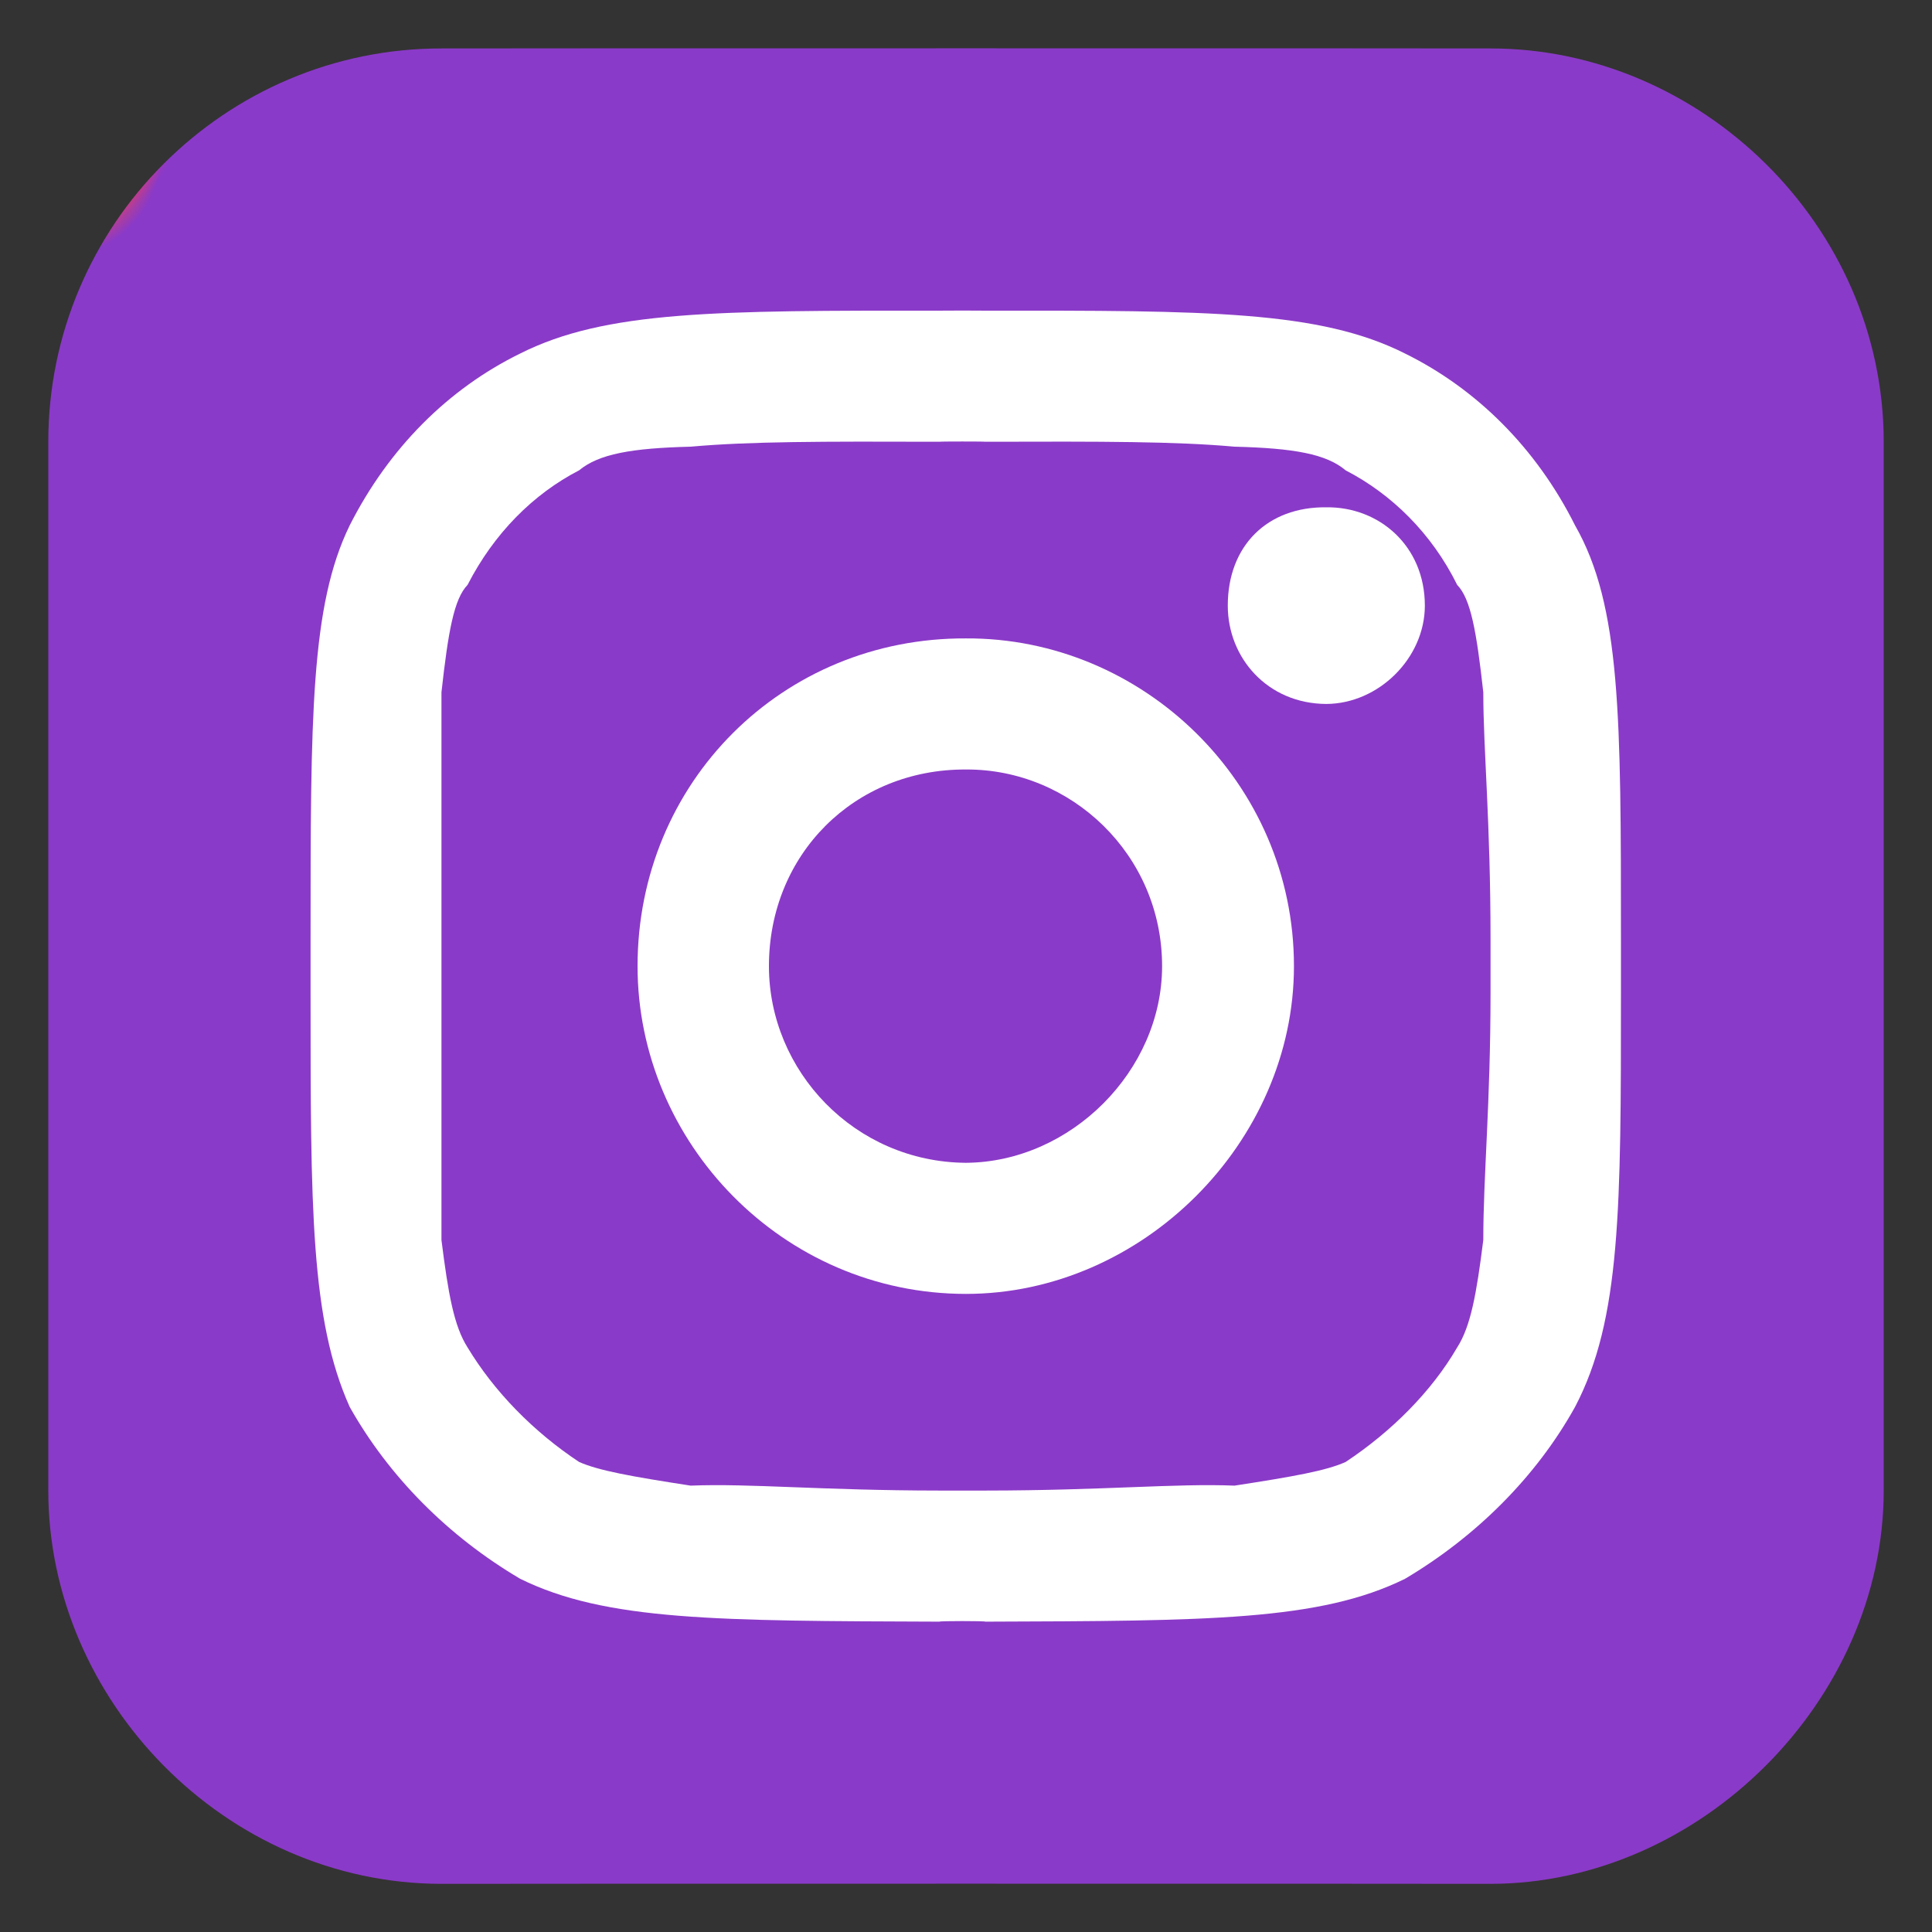
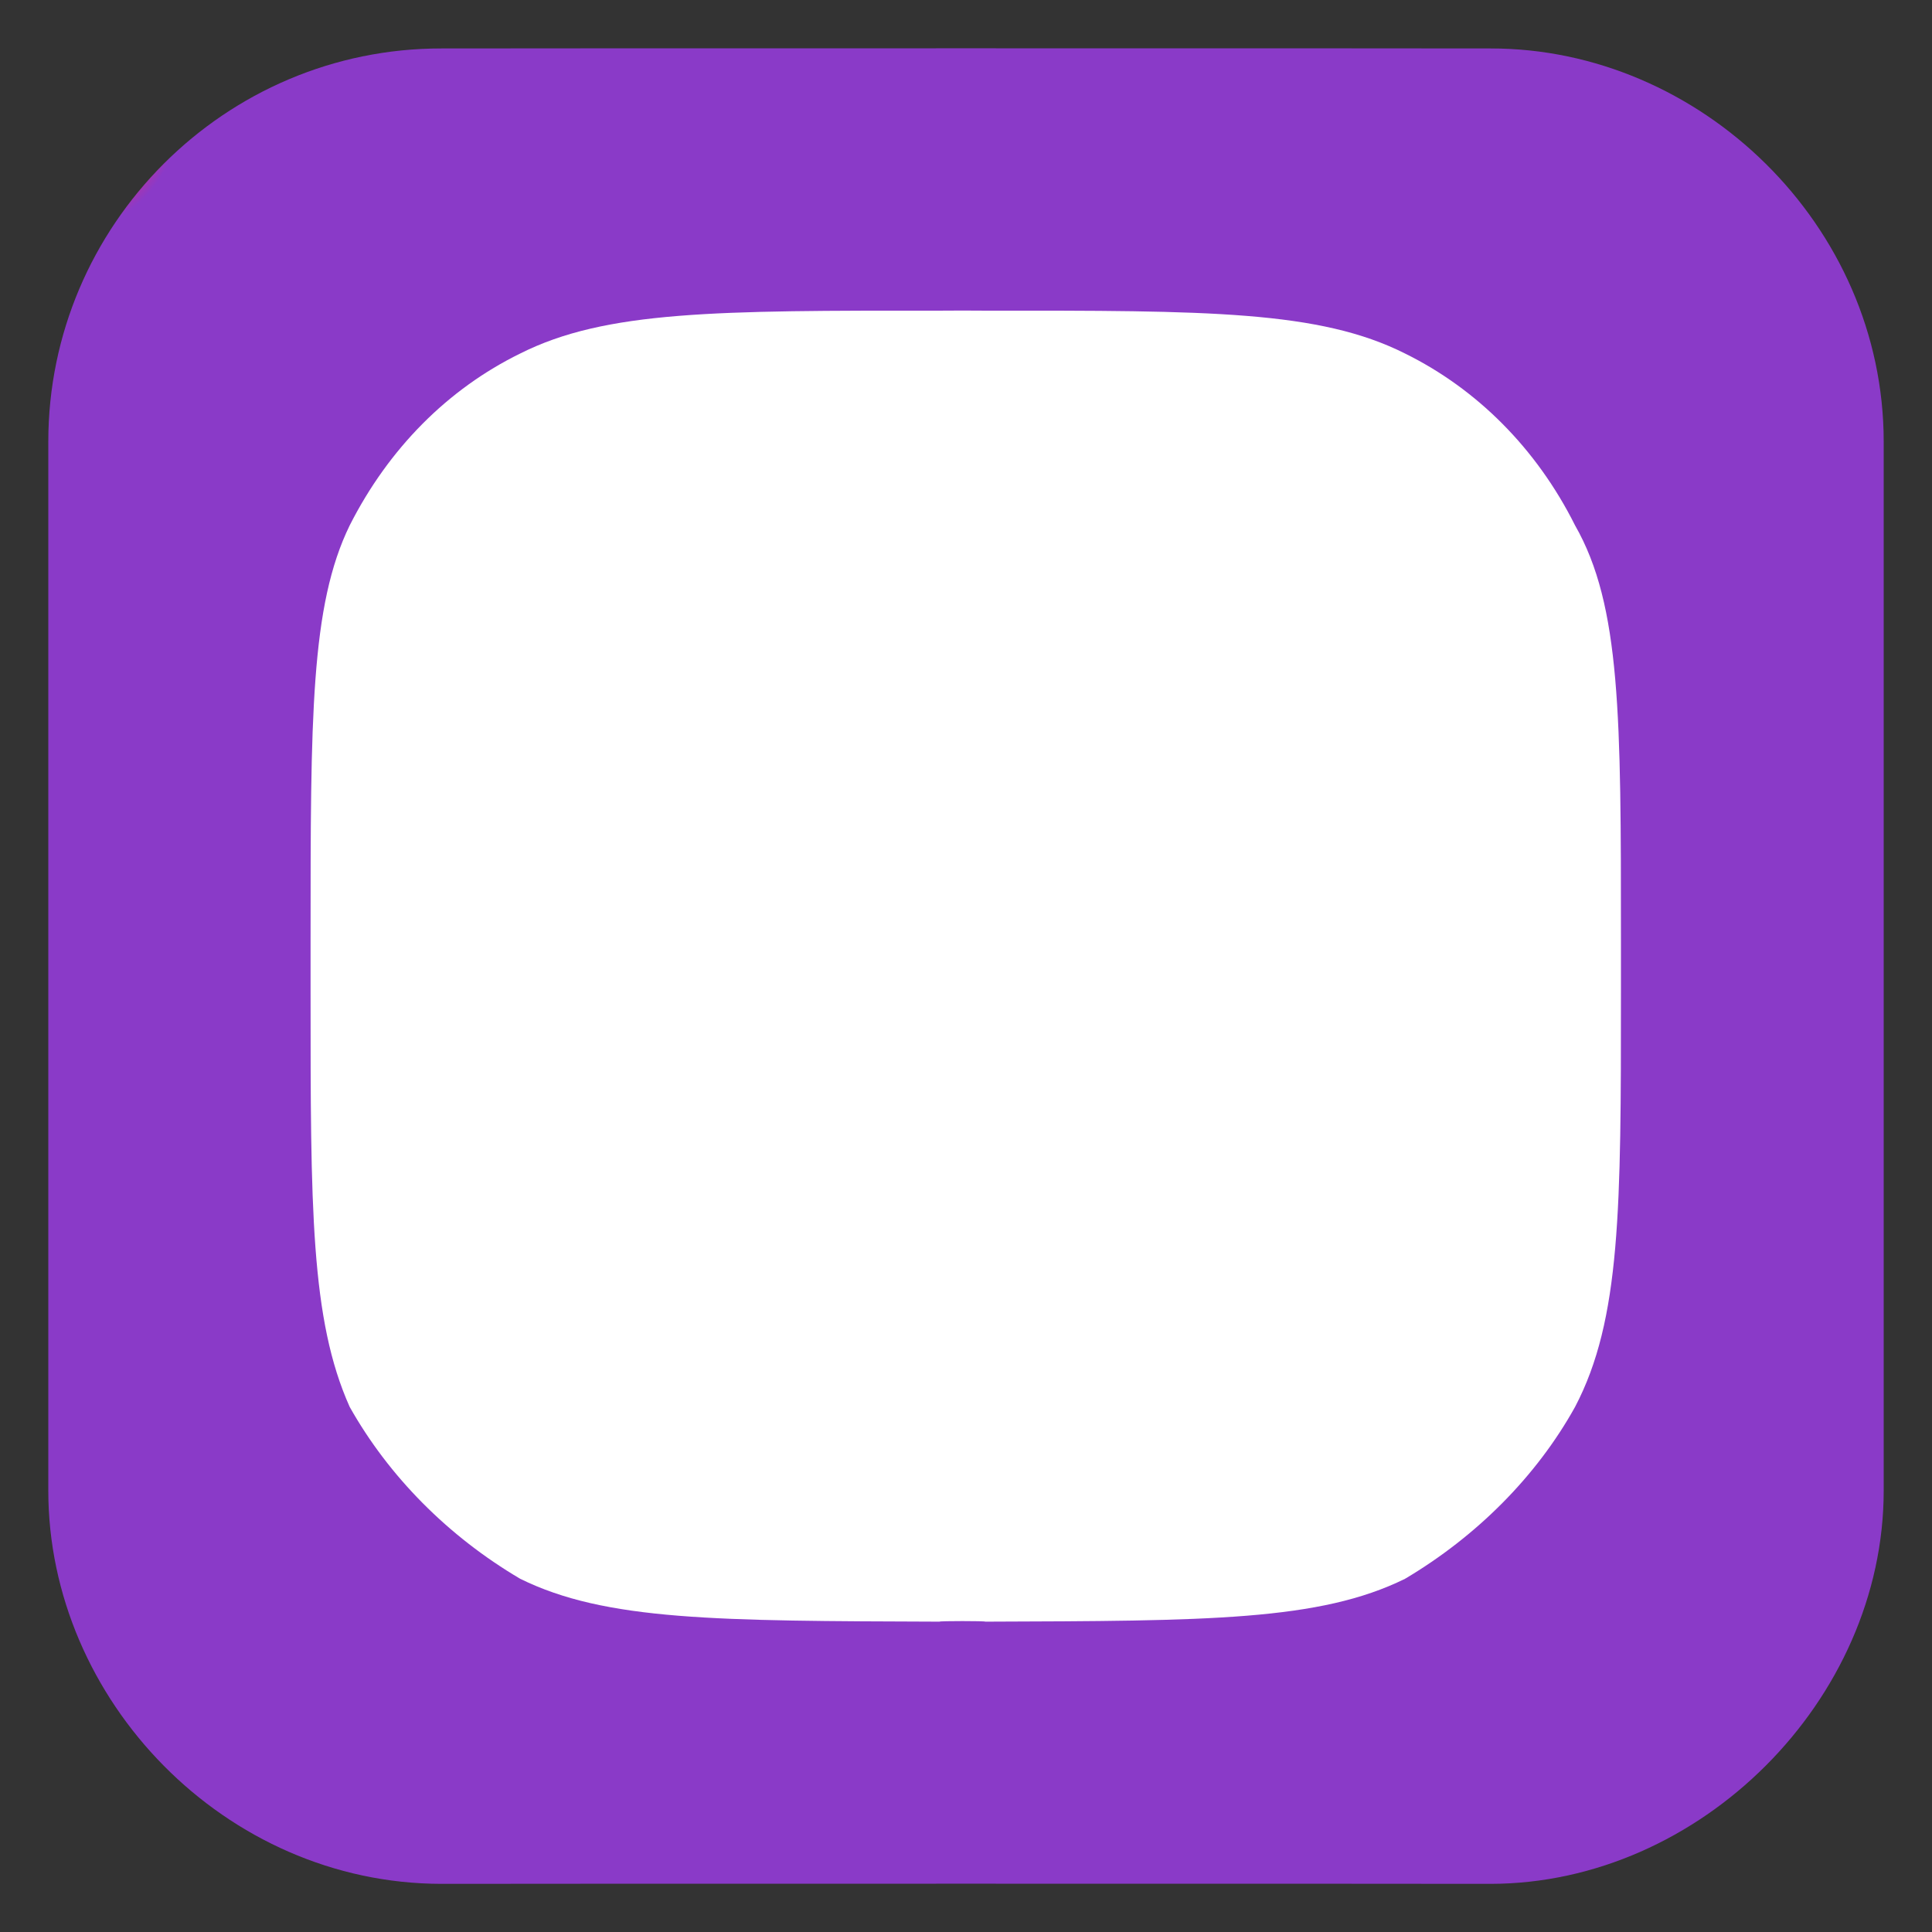
<svg xmlns="http://www.w3.org/2000/svg" version="1.1" width="100%" height="100%" id="svgWorkerArea" viewBox="0 0 400 400" style="background: white;">
  <rect x="0" y="0" width="400" height="400" fill="#333333" stroke="none" />
  <defs id="defsdoc">
    <pattern id="patternBool" x="0" y="0" width="10" height="10" patternUnits="userSpaceOnUse" patternTransform="rotate(35)">
-       <circle cx="5" cy="5" r="4" style="stroke: none;fill: #ff000070;" />
-     </pattern>
+       </pattern>
    <radialGradient id="paint0_radial_87_7153" cx="0" cy="0" r="1" gradientUnits="userSpaceOnUse" gradientTransform="translate(12 23) rotate(-55.376) scale(25.52)">
      <stop stop-color="#B13589" id="stopImp-198095780" />
      <stop offset="0.793" stop-color="#C62F94" id="stopImp-975138026" />
      <stop offset="1" stop-color="#8A3AC8" id="stopImp-962738542" />
    </radialGradient>
    <radialGradient id="paint1_radial_87_7153" cx="0" cy="0" r="1" gradientUnits="userSpaceOnUse" gradientTransform="translate(11 31) rotate(-65.136) scale(22.594)">
      <stop stop-color="#E0E8B7" id="stopImp-961429795" />
      <stop offset="0.445" stop-color="#FB8A2E" id="stopImp-785183617" />
      <stop offset="0.715" stop-color="#E2425C" id="stopImp-367692634" />
      <stop offset="1" stop-color="#E2425C" stop-opacity="0" id="stopImp-997704316" />
    </radialGradient>
    <radialGradient id="paint2_radial_87_7153" cx="0" cy="0" r="1" gradientUnits="userSpaceOnUse" gradientTransform="translate(0.5 3) rotate(-8.13) scale(38.891 8.318)">
      <stop offset="0.157" stop-color="#406ADC" id="stopImp-598941056" />
      <stop offset="0.468" stop-color="#6A45BE" id="stopImp-119003100" />
      <stop offset="1" stop-color="#6A45BE" stop-opacity="0" id="stopImp-282631255" />
    </radialGradient>
  </defs>
  <g id="fileImp-717691645" class="cosito">
    <path id="rectImp-829565392" fill="url(#paint0_radial_87_7153)" class="grouped" d="M10 91.461C10 46.589 46.6 9.989 91.4 10.032 91.4 9.989 308.6 9.989 308.6 10.032 352 9.989 390 46.589 390 91.461 390 91.389 390 308.589 390 308.604 390 351.989 352 389.989 308.6 390.032 308.6 389.989 91.4 389.989 91.4 390.032 46.6 389.989 10 351.989 10 308.604 10 308.589 10 91.389 10 91.461 10 91.389 10 91.389 10 91.461" />
-     <path id="rectImp-490108188" fill="url(#paint1_radial_87_7153)" class="grouped" d="M10 91.461C10 46.589 46.6 9.989 91.4 10.032 91.4 9.989 308.6 9.989 308.6 10.032 352 9.989 390 46.589 390 91.461 390 91.389 390 308.589 390 308.604 390 351.989 352 389.989 308.6 390.032 308.6 389.989 91.4 389.989 91.4 390.032 46.6 389.989 10 351.989 10 308.604 10 308.589 10 91.389 10 91.461 10 91.389 10 91.389 10 91.461" />
    <path id="rectImp-54816800" fill="url(#paint2_radial_87_7153)" class="grouped" d="M10 91.461C10 46.589 46.6 9.989 91.4 10.032 91.4 9.989 308.6 9.989 308.6 10.032 352 9.989 390 46.589 390 91.461 390 91.389 390 308.589 390 308.604 390 351.989 352 389.989 308.6 390.032 308.6 389.989 91.4 389.989 91.4 390.032 46.6 389.989 10 351.989 10 308.604 10 308.589 10 91.389 10 91.461 10 91.389 10 91.389 10 91.461" />
    <path id="pathImp-965049209" fill="white" class="grouped" d="M295 125.389C295 136.189 285.5 145.689 274.6 145.746 262.4 145.689 254.2 136.189 254.2 125.389 254.2 112.989 262.4 104.889 274.6 105.032 285.5 104.889 295 112.989 295 125.389 295 125.389 295 125.389 295 125.389" />
-     <path id="pathImp-199014520" clip-rule="evenodd" fill="white" fill-rule="evenodd" class="grouped" d="M200 267.889C236.5 267.889 267.9 236.489 267.9 200.032 267.9 161.989 236.5 131.989 200 132.175 162 131.989 132 161.989 132 200.032 132 236.489 162 267.889 200 267.889 200 267.889 200 267.889 200 267.889M200 240.746C221.7 240.589 240.6 221.689 240.6 200.032 240.6 176.889 221.7 159.189 200 159.318 176.9 159.189 159.2 176.889 159.2 200.032 159.2 221.689 176.9 240.589 200 240.746 200 240.589 200 240.589 200 240.746" />
-     <path id="pathImp-586168447" clip-rule="evenodd" fill="white" fill-rule="evenodd" class="grouped" d="M64.3 194.604C64.3 148.389 64.3 125.389 72.4 108.779 80.5 92.789 92.8 80.489 107.7 73.193 125.4 64.289 148.4 64.289 194.5 64.318 194.5 64.289 204 64.289 204 64.318 250.1 64.289 273.2 64.289 290.9 73.193 305.7 80.489 318.1 92.789 326.1 108.779 335.6 125.389 335.6 148.389 335.6 194.604 335.6 194.489 335.6 203.989 335.6 205.461 335.6 250.089 335.6 273.189 326.1 291.285 318.1 305.689 305.7 318.089 290.9 326.871 273.2 335.589 250.1 335.589 204 335.746 204 335.589 194.5 335.589 194.5 335.746 148.4 335.589 125.4 335.589 107.7 326.871 92.8 318.089 80.5 305.689 72.4 291.285 64.3 273.189 64.3 250.089 64.3 205.461 64.3 203.989 64.3 194.489 64.3 194.604 64.3 194.489 64.3 194.489 64.3 194.604M194.5 91.461C194.5 91.389 204 91.389 204 91.461 228.5 91.389 243.4 91.389 255.6 92.48 267.9 92.789 274.6 93.989 278.6 97.377 288.1 102.289 296.4 110.389 301.7 121.101 304.5 123.989 305.7 130.689 307.1 143.332 307.1 155.189 308.6 169.989 308.6 194.604 308.6 194.489 308.6 203.989 308.6 205.461 308.6 228.489 307.1 243.389 307.1 256.732 305.7 267.889 304.5 274.589 301.7 278.964 296.4 288.089 288.1 296.389 278.6 302.686 274.6 304.489 267.9 305.689 255.6 307.584 243.4 307.089 228.5 308.589 204 308.604 204 308.589 194.5 308.589 194.5 308.604 170 308.589 155.2 307.089 143 307.584 130.7 305.689 124 304.489 119.9 302.686 110.4 296.389 102.3 288.089 96.8 278.964 94 274.589 92.8 267.889 91.4 256.732 91.4 243.389 91.4 228.489 91.4 205.461 91.4 203.989 91.4 194.489 91.4 194.604 91.4 169.989 91.4 155.189 91.4 143.332 92.8 130.689 94 123.989 96.8 121.101 102.3 110.389 110.4 102.289 119.9 97.377 124 93.989 130.7 92.789 143 92.48 155.2 91.389 170 91.389 194.5 91.461 194.5 91.389 194.5 91.389 194.5 91.461" />
+     <path id="pathImp-586168447" clip-rule="evenodd" fill="white" fill-rule="evenodd" class="grouped" d="M64.3 194.604C64.3 148.389 64.3 125.389 72.4 108.779 80.5 92.789 92.8 80.489 107.7 73.193 125.4 64.289 148.4 64.289 194.5 64.318 194.5 64.289 204 64.289 204 64.318 250.1 64.289 273.2 64.289 290.9 73.193 305.7 80.489 318.1 92.789 326.1 108.779 335.6 125.389 335.6 148.389 335.6 194.604 335.6 194.489 335.6 203.989 335.6 205.461 335.6 250.089 335.6 273.189 326.1 291.285 318.1 305.689 305.7 318.089 290.9 326.871 273.2 335.589 250.1 335.589 204 335.746 204 335.589 194.5 335.589 194.5 335.746 148.4 335.589 125.4 335.589 107.7 326.871 92.8 318.089 80.5 305.689 72.4 291.285 64.3 273.189 64.3 250.089 64.3 205.461 64.3 203.989 64.3 194.489 64.3 194.604 64.3 194.489 64.3 194.489 64.3 194.604M194.5 91.461" />
  </g>
</svg>